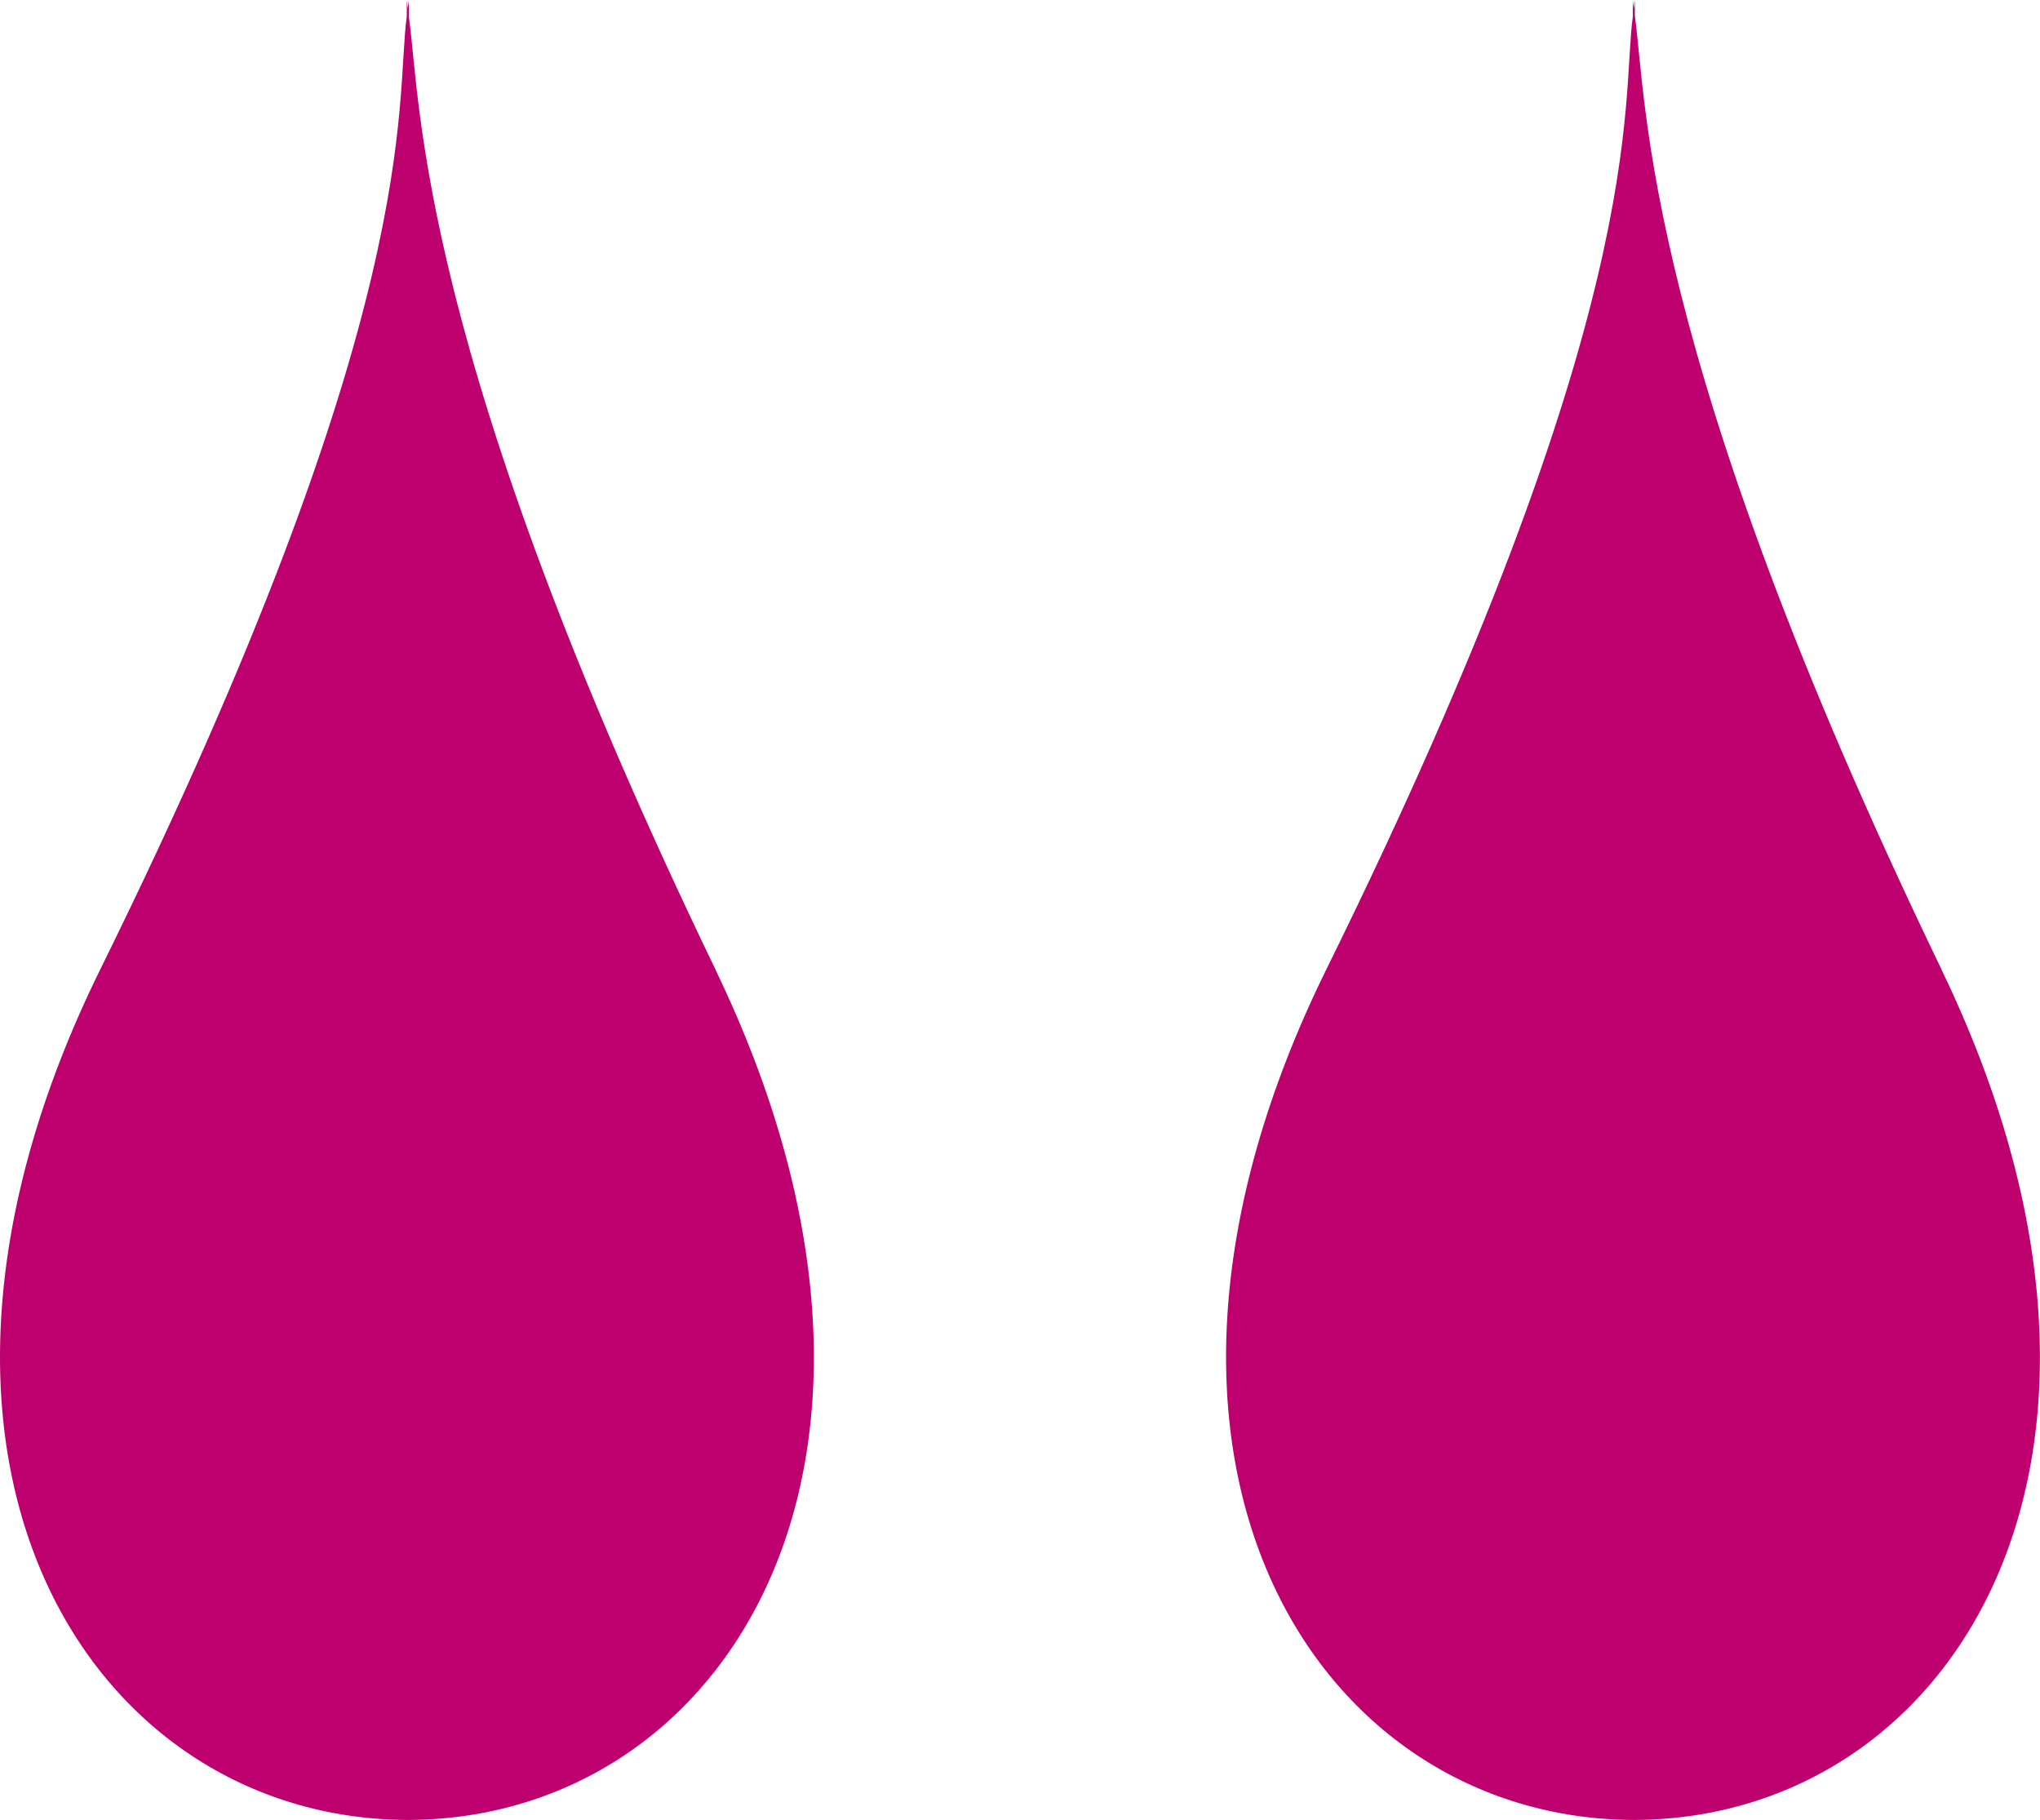
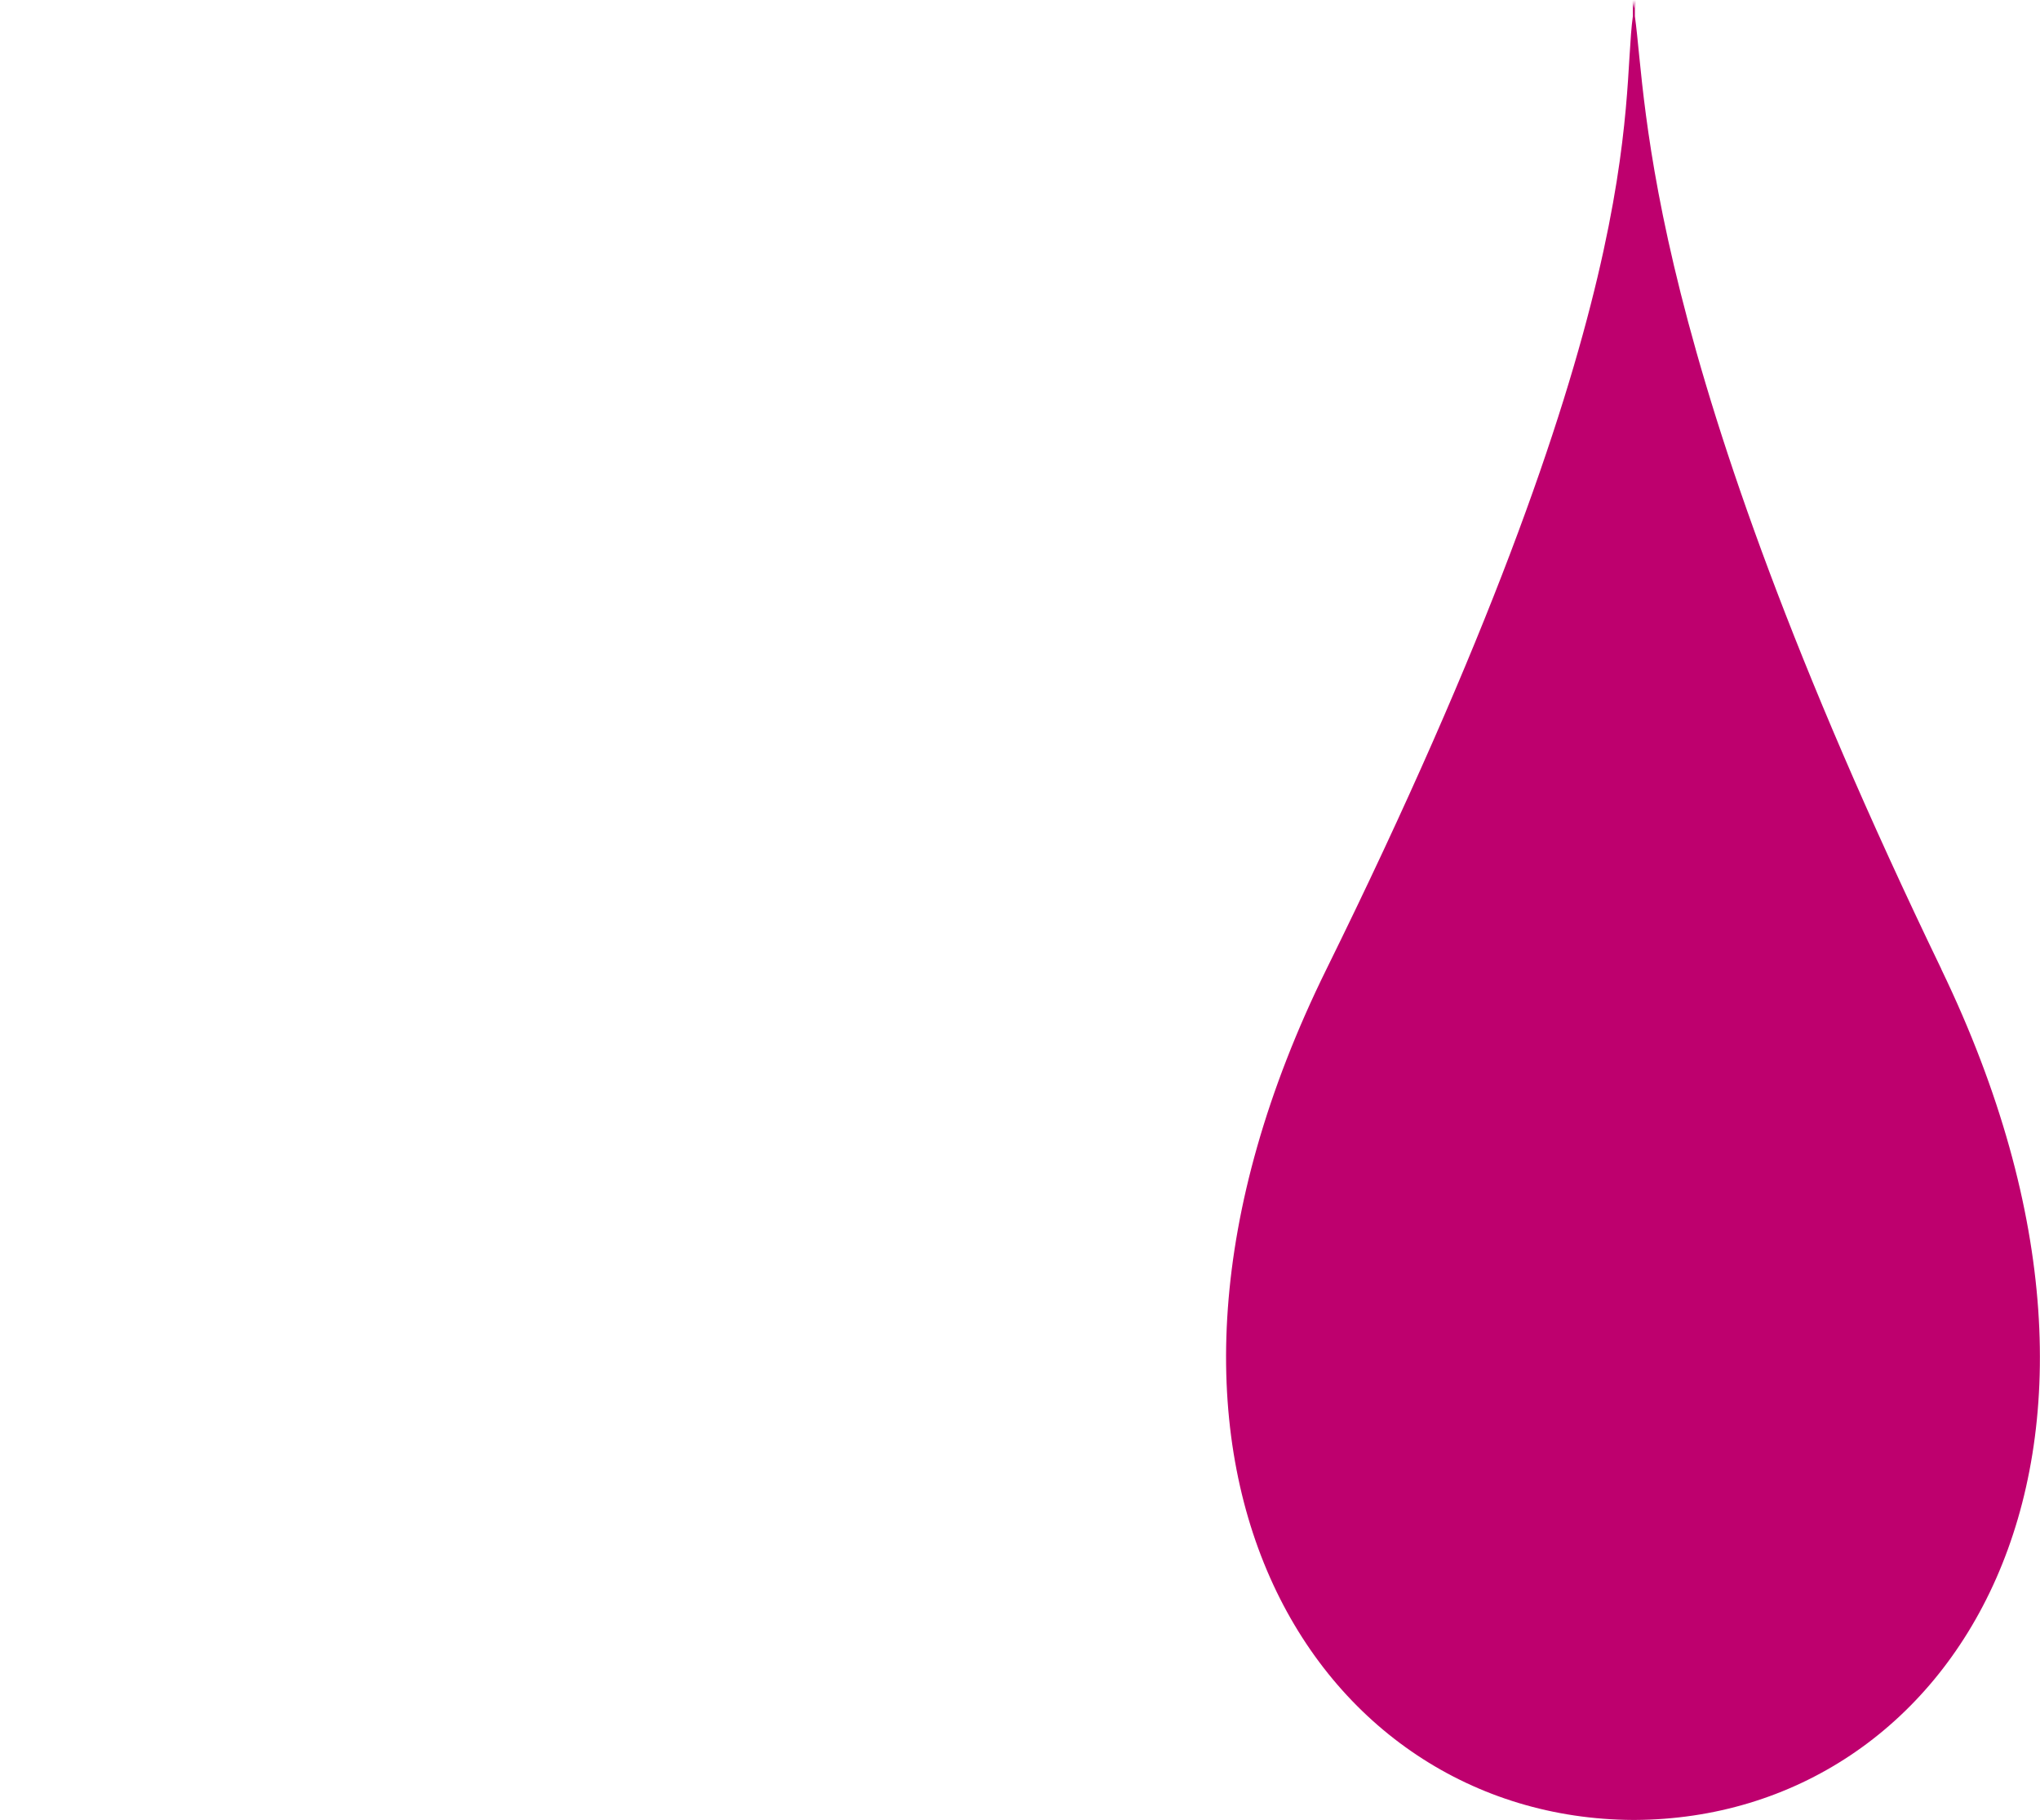
<svg xmlns="http://www.w3.org/2000/svg" height="42.285" viewBox="0 0 47.405 42.285" width="47.405">
  <g fill="#be006e">
    <path d="m16.623 22.519c-6.943-14.388-6.839-20.113-7.123-22.142v-.377s-.009.072-.025.194c-.014-.122-.022-.194-.022-.194v.377c-.281 2.029.464 6.754-7.121 22.142-5.606 11.374-.262 19.726 7.121 19.765h.047c7.382-.038 12.634-8.341 7.121-19.765" transform="translate(28.491)" />
-     <path d="m16.623 22.519c-6.943-14.388-6.839-20.113-7.123-22.142v-.377s-.009.072-.025.194c-.014-.122-.022-.194-.022-.194v.377c-.281 2.029.464 6.754-7.121 22.142-5.606 11.374-.262 19.726 7.121 19.765h.047c7.382-.038 12.634-8.341 7.121-19.765" />
  </g>
</svg>